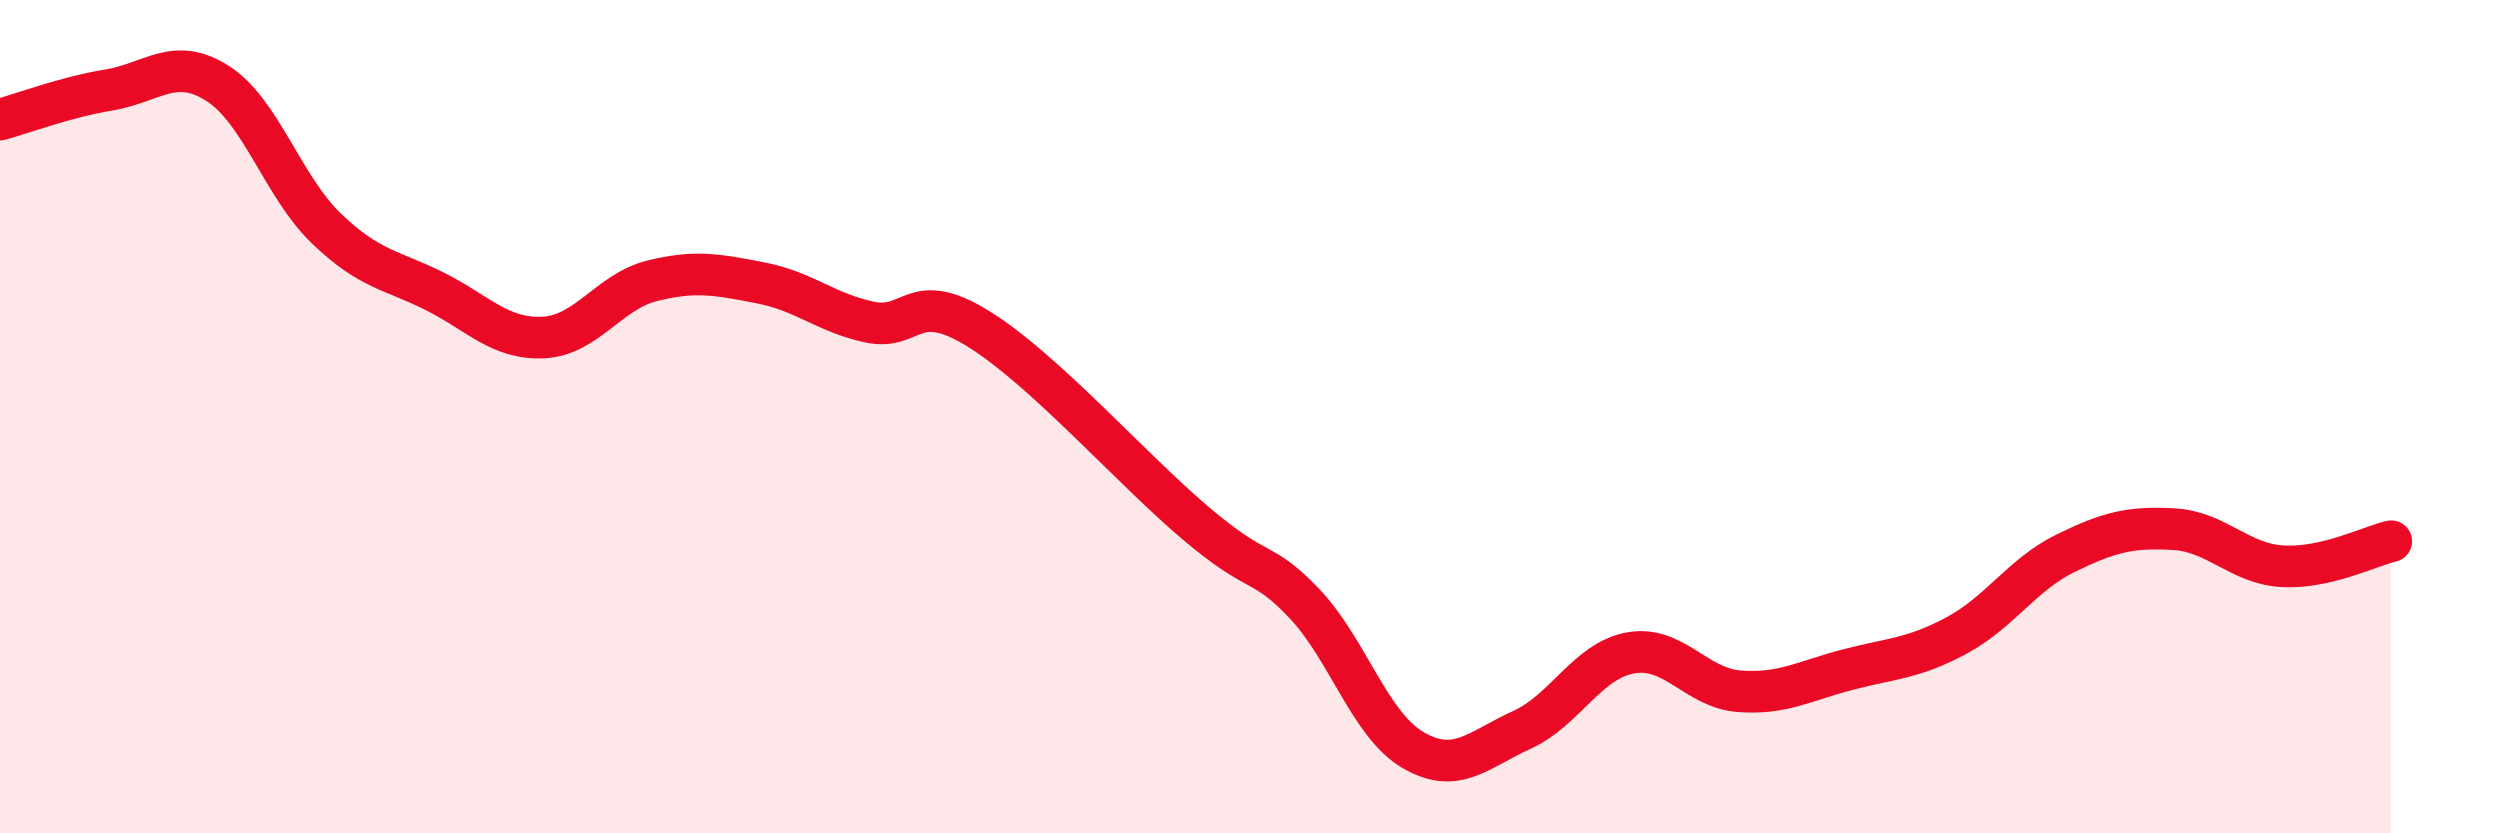
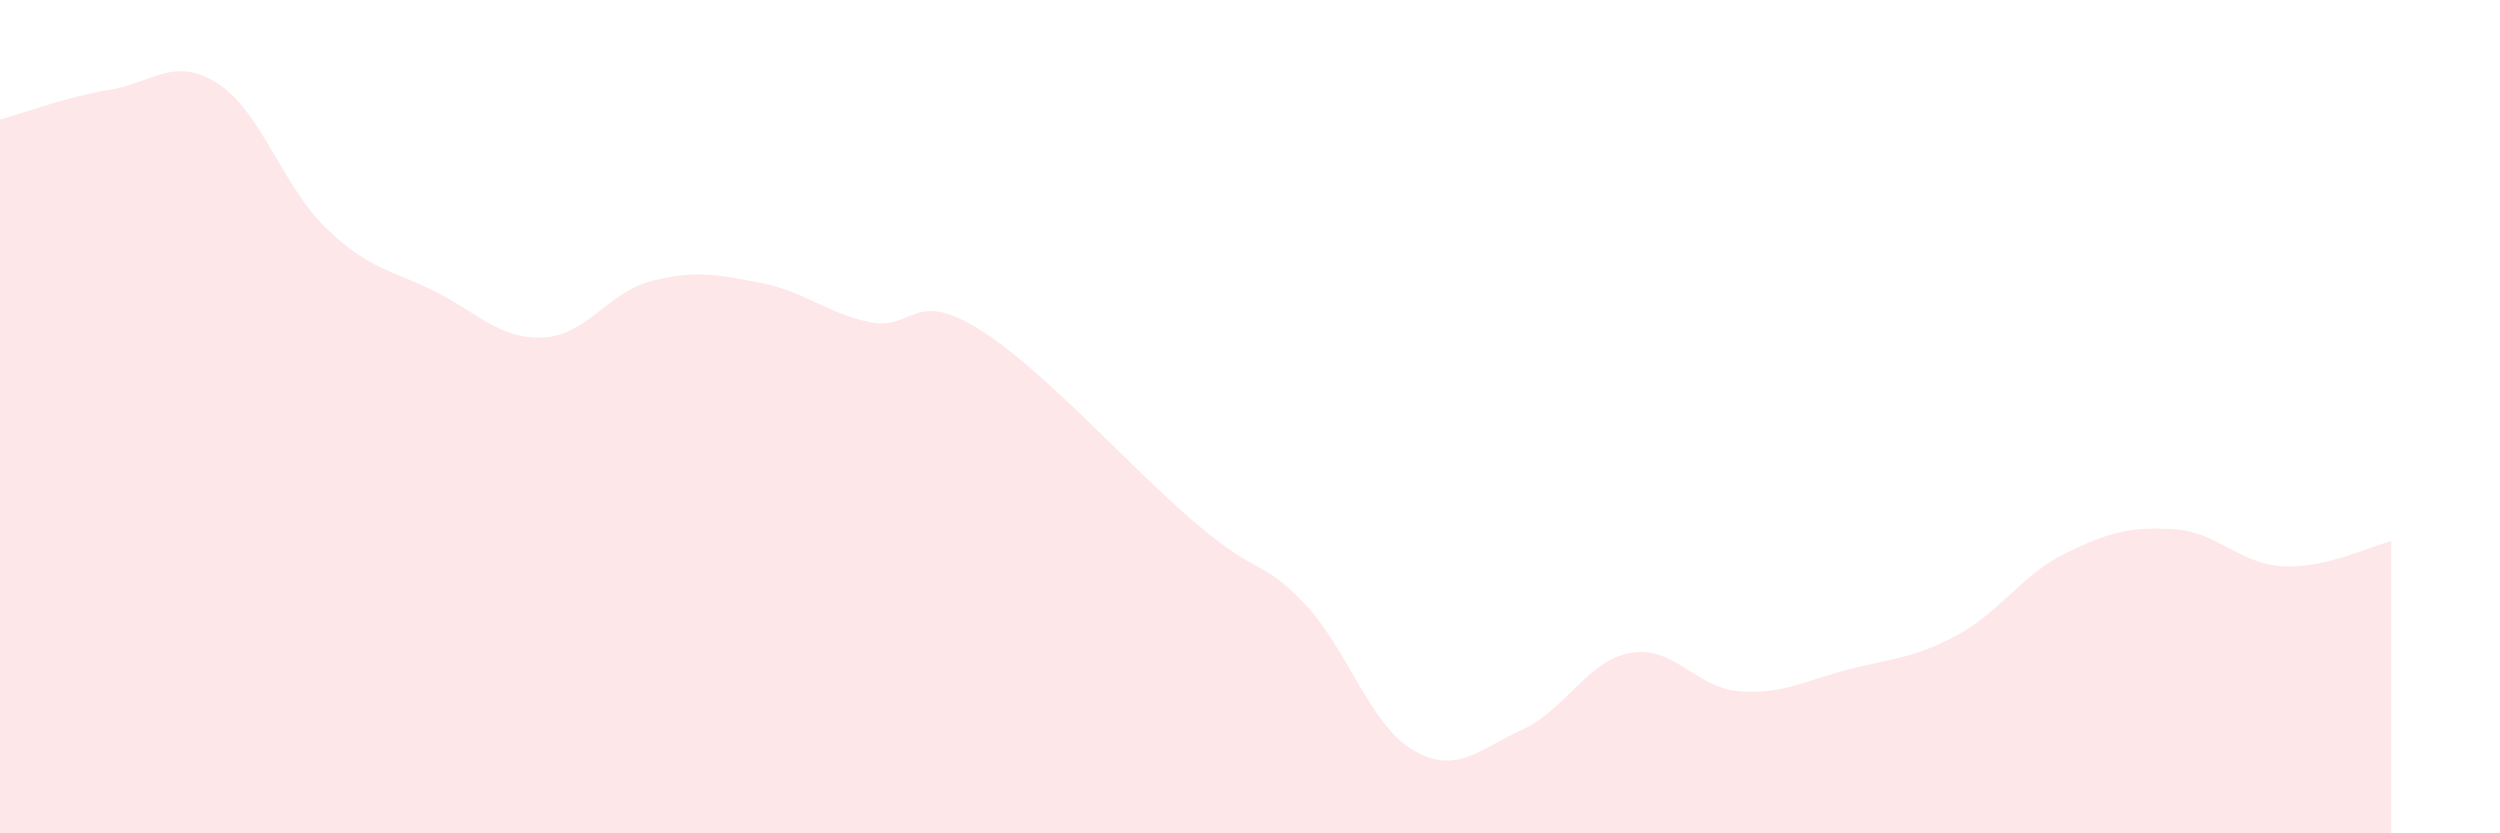
<svg xmlns="http://www.w3.org/2000/svg" width="60" height="20" viewBox="0 0 60 20">
  <path d="M 0,2.87 C 0.52,2.73 1.57,2.33 2.61,2.16 C 3.65,1.99 4.18,1.34 5.22,2 C 6.26,2.66 6.79,4.48 7.83,5.48 C 8.87,6.48 9.39,6.47 10.43,6.99 C 11.47,7.51 12,8.15 13.04,8.1 C 14.08,8.05 14.61,7 15.65,6.74 C 16.69,6.48 17.22,6.59 18.26,6.79 C 19.3,6.99 19.83,7.51 20.87,7.73 C 21.91,7.95 21.91,6.92 23.48,7.89 C 25.05,8.86 27.14,11.24 28.7,12.56 C 30.26,13.88 30.26,13.39 31.3,14.48 C 32.34,15.57 32.87,17.39 33.91,18 C 34.95,18.61 35.48,17.99 36.52,17.52 C 37.56,17.05 38.09,15.86 39.13,15.67 C 40.17,15.48 40.7,16.51 41.74,16.59 C 42.78,16.67 43.31,16.34 44.35,16.07 C 45.39,15.8 45.92,15.81 46.96,15.25 C 48,14.69 48.53,13.79 49.57,13.28 C 50.61,12.77 51.13,12.64 52.17,12.7 C 53.21,12.76 53.74,13.53 54.78,13.59 C 55.82,13.65 56.87,13.11 57.39,12.99L57.39 20L0 20Z" fill="#EB0A25" opacity="0.1" stroke-linecap="round" stroke-linejoin="round" />
-   <path d="M 0,2.87 C 0.52,2.73 1.57,2.33 2.61,2.16 C 3.65,1.99 4.18,1.34 5.22,2 C 6.26,2.66 6.79,4.48 7.83,5.48 C 8.87,6.48 9.39,6.47 10.43,6.99 C 11.47,7.51 12,8.15 13.04,8.1 C 14.08,8.05 14.61,7 15.65,6.74 C 16.69,6.48 17.22,6.59 18.26,6.79 C 19.3,6.99 19.83,7.51 20.87,7.73 C 21.91,7.95 21.91,6.92 23.48,7.89 C 25.05,8.86 27.14,11.24 28.7,12.56 C 30.26,13.88 30.26,13.39 31.3,14.48 C 32.34,15.57 32.87,17.39 33.91,18 C 34.95,18.61 35.48,17.99 36.52,17.52 C 37.56,17.05 38.09,15.86 39.13,15.67 C 40.17,15.48 40.7,16.51 41.74,16.59 C 42.78,16.67 43.31,16.34 44.35,16.07 C 45.39,15.8 45.92,15.81 46.96,15.25 C 48,14.69 48.53,13.79 49.57,13.28 C 50.61,12.77 51.13,12.64 52.17,12.7 C 53.21,12.76 53.74,13.53 54.78,13.59 C 55.82,13.65 56.87,13.11 57.39,12.99" stroke="#EB0A25" stroke-width="1" fill="none" stroke-linecap="round" stroke-linejoin="round" />
</svg>